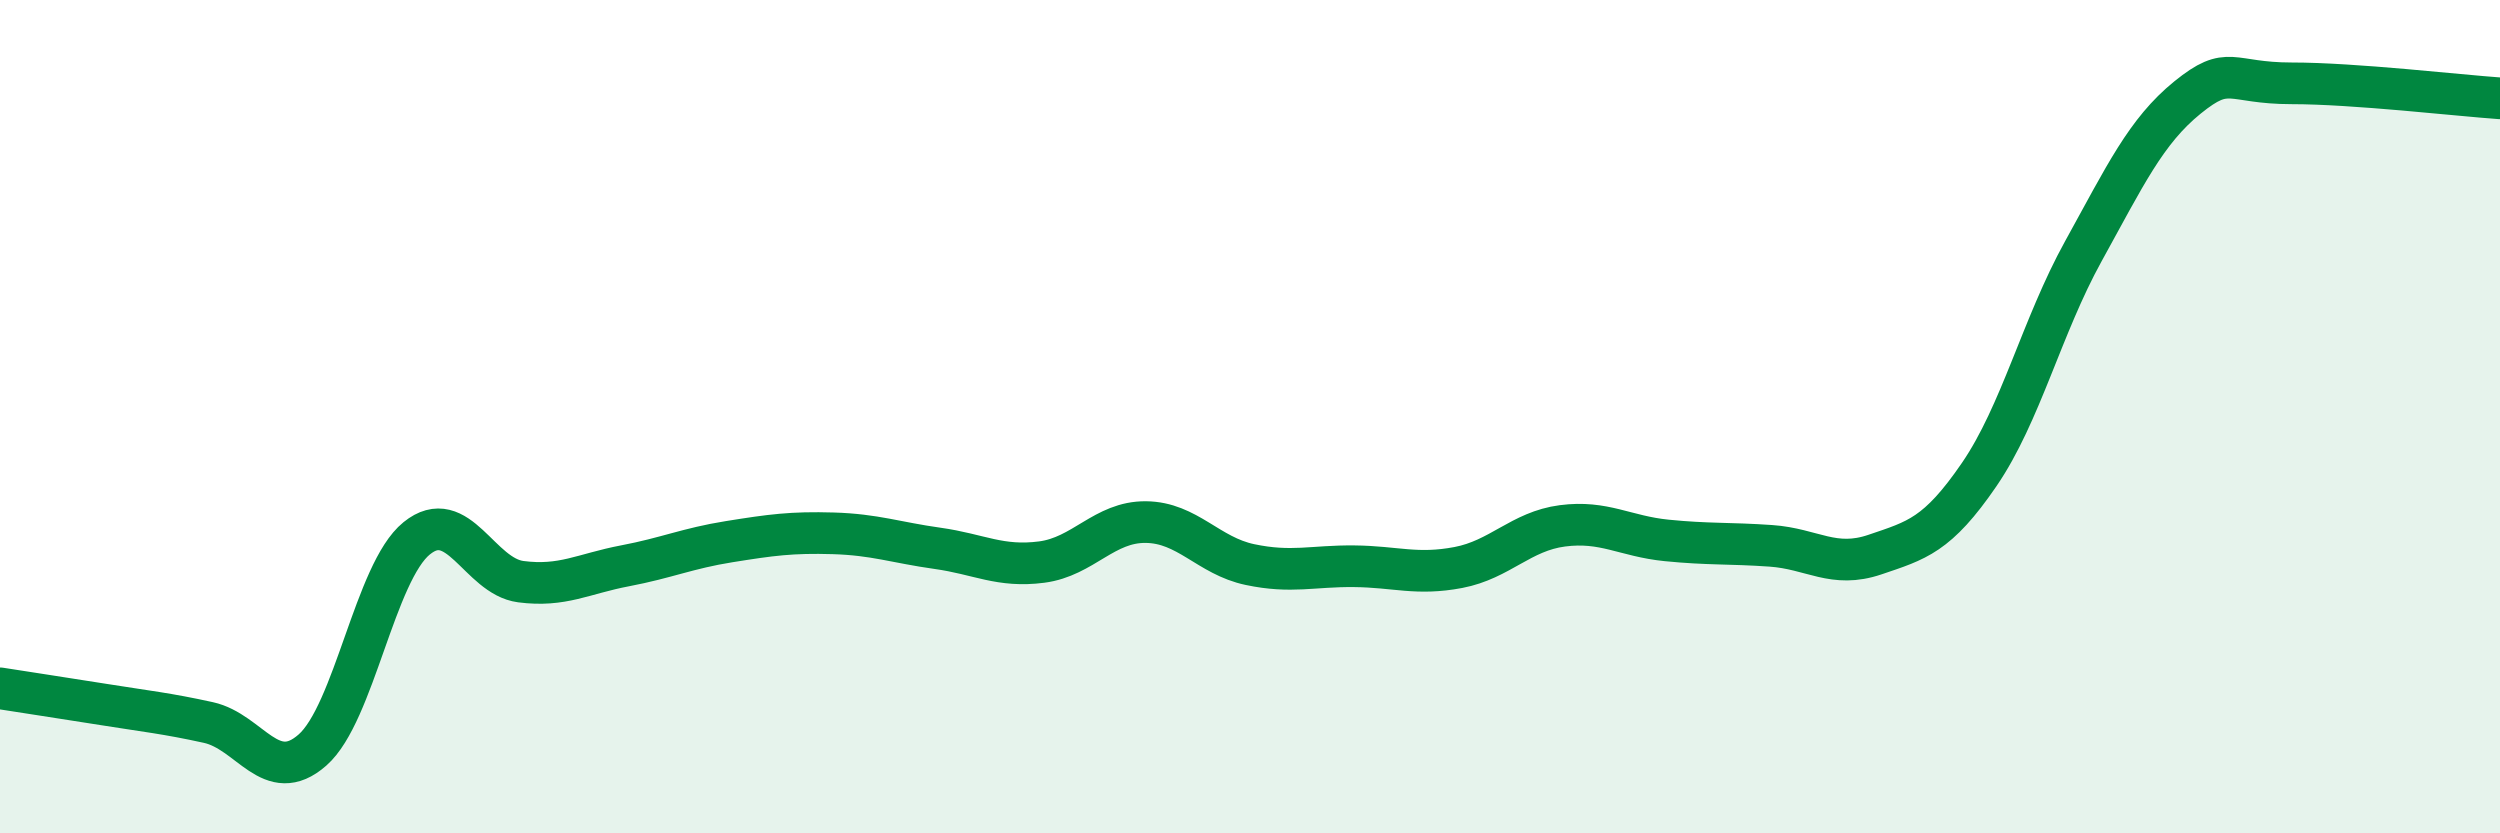
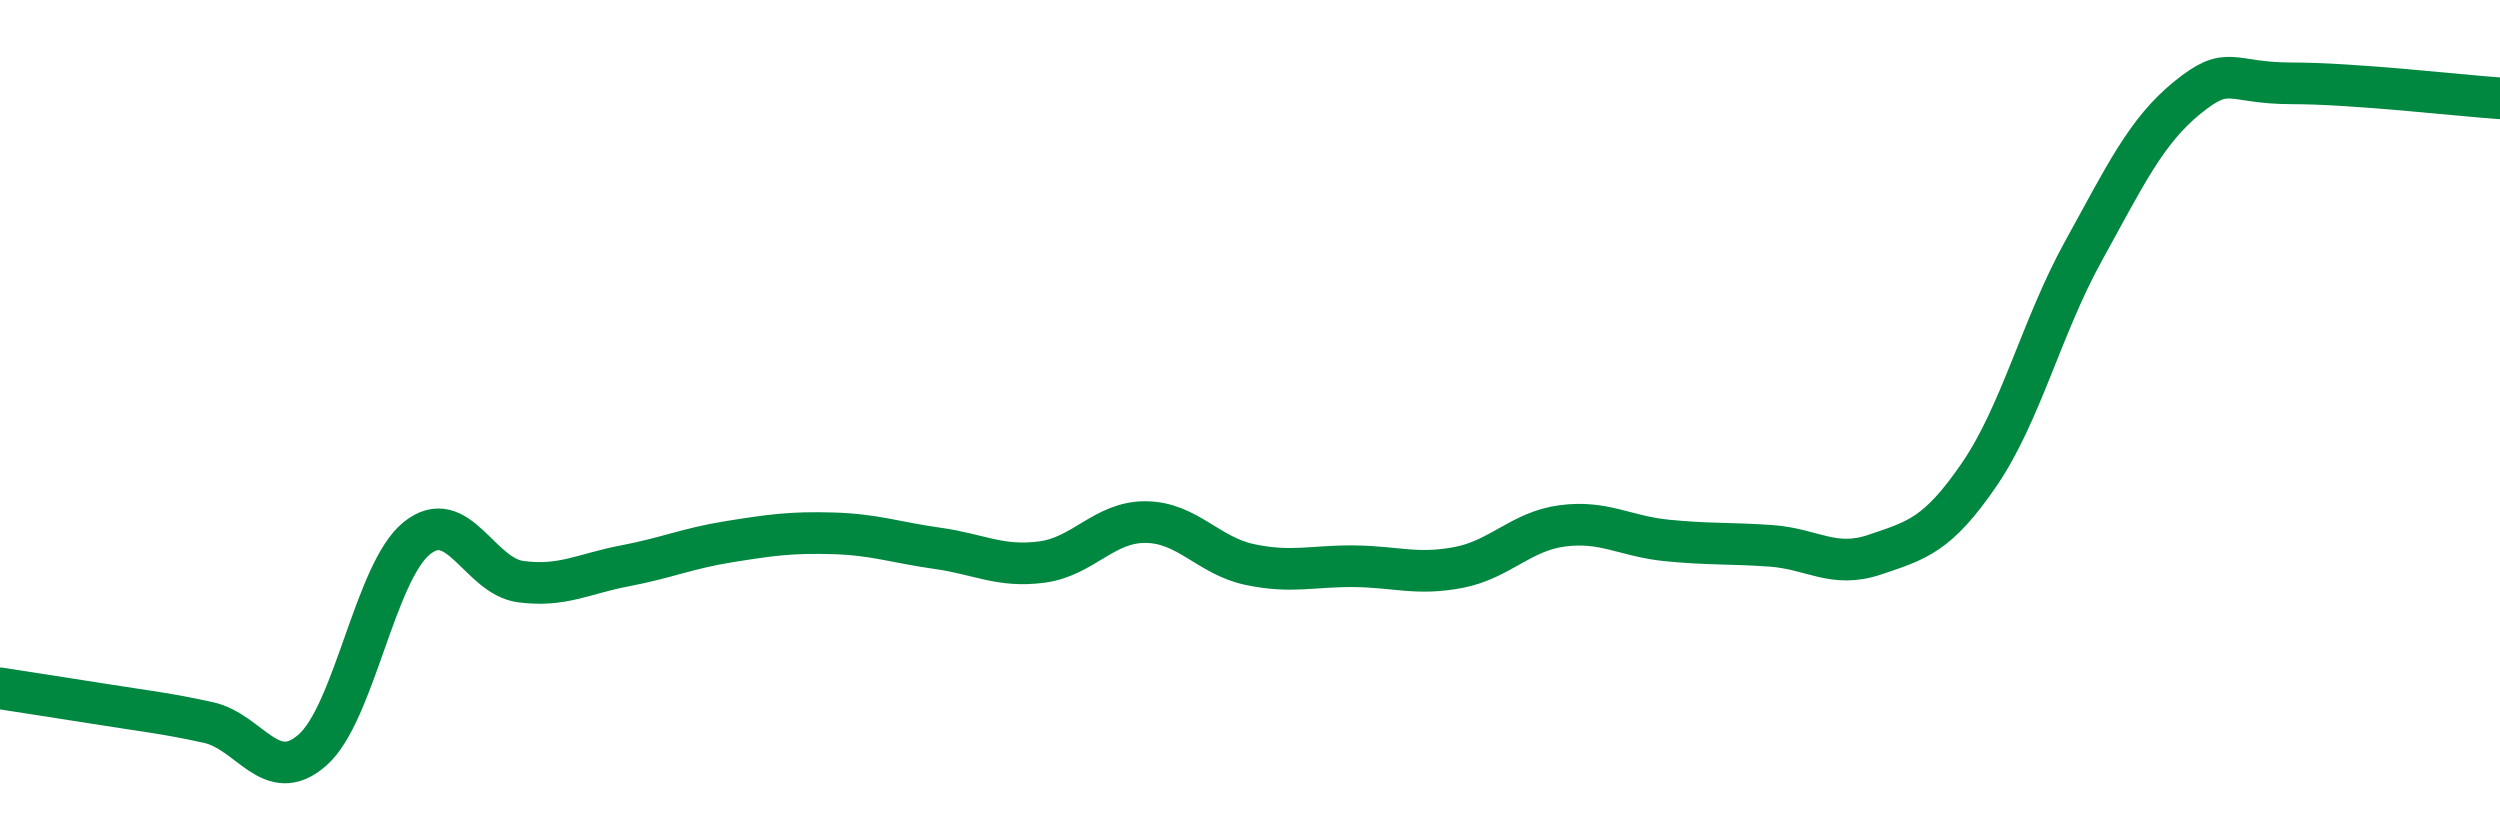
<svg xmlns="http://www.w3.org/2000/svg" width="60" height="20" viewBox="0 0 60 20">
-   <path d="M 0,16.52 C 0.5,16.6 1.5,16.75 2.5,16.91 C 3.5,17.07 4,17.12 5,17.34 C 6,17.56 6.5,18.88 7.5,18 C 8.5,17.12 9,13.73 10,12.92 C 11,12.11 11.5,13.83 12.5,13.96 C 13.5,14.09 14,13.77 15,13.58 C 16,13.39 16.5,13.16 17.5,13 C 18.5,12.84 19,12.77 20,12.8 C 21,12.83 21.5,13.02 22.5,13.16 C 23.5,13.3 24,13.62 25,13.49 C 26,13.36 26.5,12.52 27.5,12.53 C 28.5,12.54 29,13.34 30,13.55 C 31,13.76 31.5,13.58 32.5,13.59 C 33.5,13.6 34,13.81 35,13.62 C 36,13.43 36.5,12.75 37.5,12.62 C 38.5,12.49 39,12.87 40,12.97 C 41,13.07 41.5,13.03 42.5,13.1 C 43.5,13.17 44,13.65 45,13.31 C 46,12.97 46.5,12.85 47.5,11.39 C 48.5,9.93 49,7.84 50,6.03 C 51,4.22 51.5,3.15 52.5,2.34 C 53.5,1.53 53.5,2 55,2 C 56.5,2 59,2.29 60,2.36L60 20L0 20Z" fill="#008740" opacity="0.1" stroke-linecap="round" stroke-linejoin="round" />
  <path d="M 0,16.52 C 0.5,16.6 1.5,16.75 2.5,16.91 C 3.5,17.07 4,17.12 5,17.34 C 6,17.56 6.5,18.88 7.5,18 C 8.5,17.12 9,13.73 10,12.92 C 11,12.11 11.5,13.83 12.5,13.96 C 13.5,14.09 14,13.77 15,13.58 C 16,13.39 16.5,13.16 17.5,13 C 18.5,12.84 19,12.77 20,12.8 C 21,12.83 21.5,13.02 22.5,13.16 C 23.5,13.3 24,13.62 25,13.49 C 26,13.36 26.5,12.52 27.5,12.53 C 28.5,12.54 29,13.34 30,13.55 C 31,13.76 31.5,13.58 32.5,13.59 C 33.5,13.6 34,13.81 35,13.62 C 36,13.43 36.5,12.75 37.5,12.62 C 38.5,12.49 39,12.87 40,12.97 C 41,13.07 41.5,13.03 42.5,13.1 C 43.5,13.17 44,13.65 45,13.31 C 46,12.97 46.5,12.85 47.5,11.39 C 48.5,9.93 49,7.84 50,6.03 C 51,4.22 51.5,3.15 52.5,2.34 C 53.5,1.53 53.5,2 55,2 C 56.5,2 59,2.29 60,2.36" stroke="#008740" stroke-width="1" fill="none" stroke-linecap="round" stroke-linejoin="round" />
</svg>